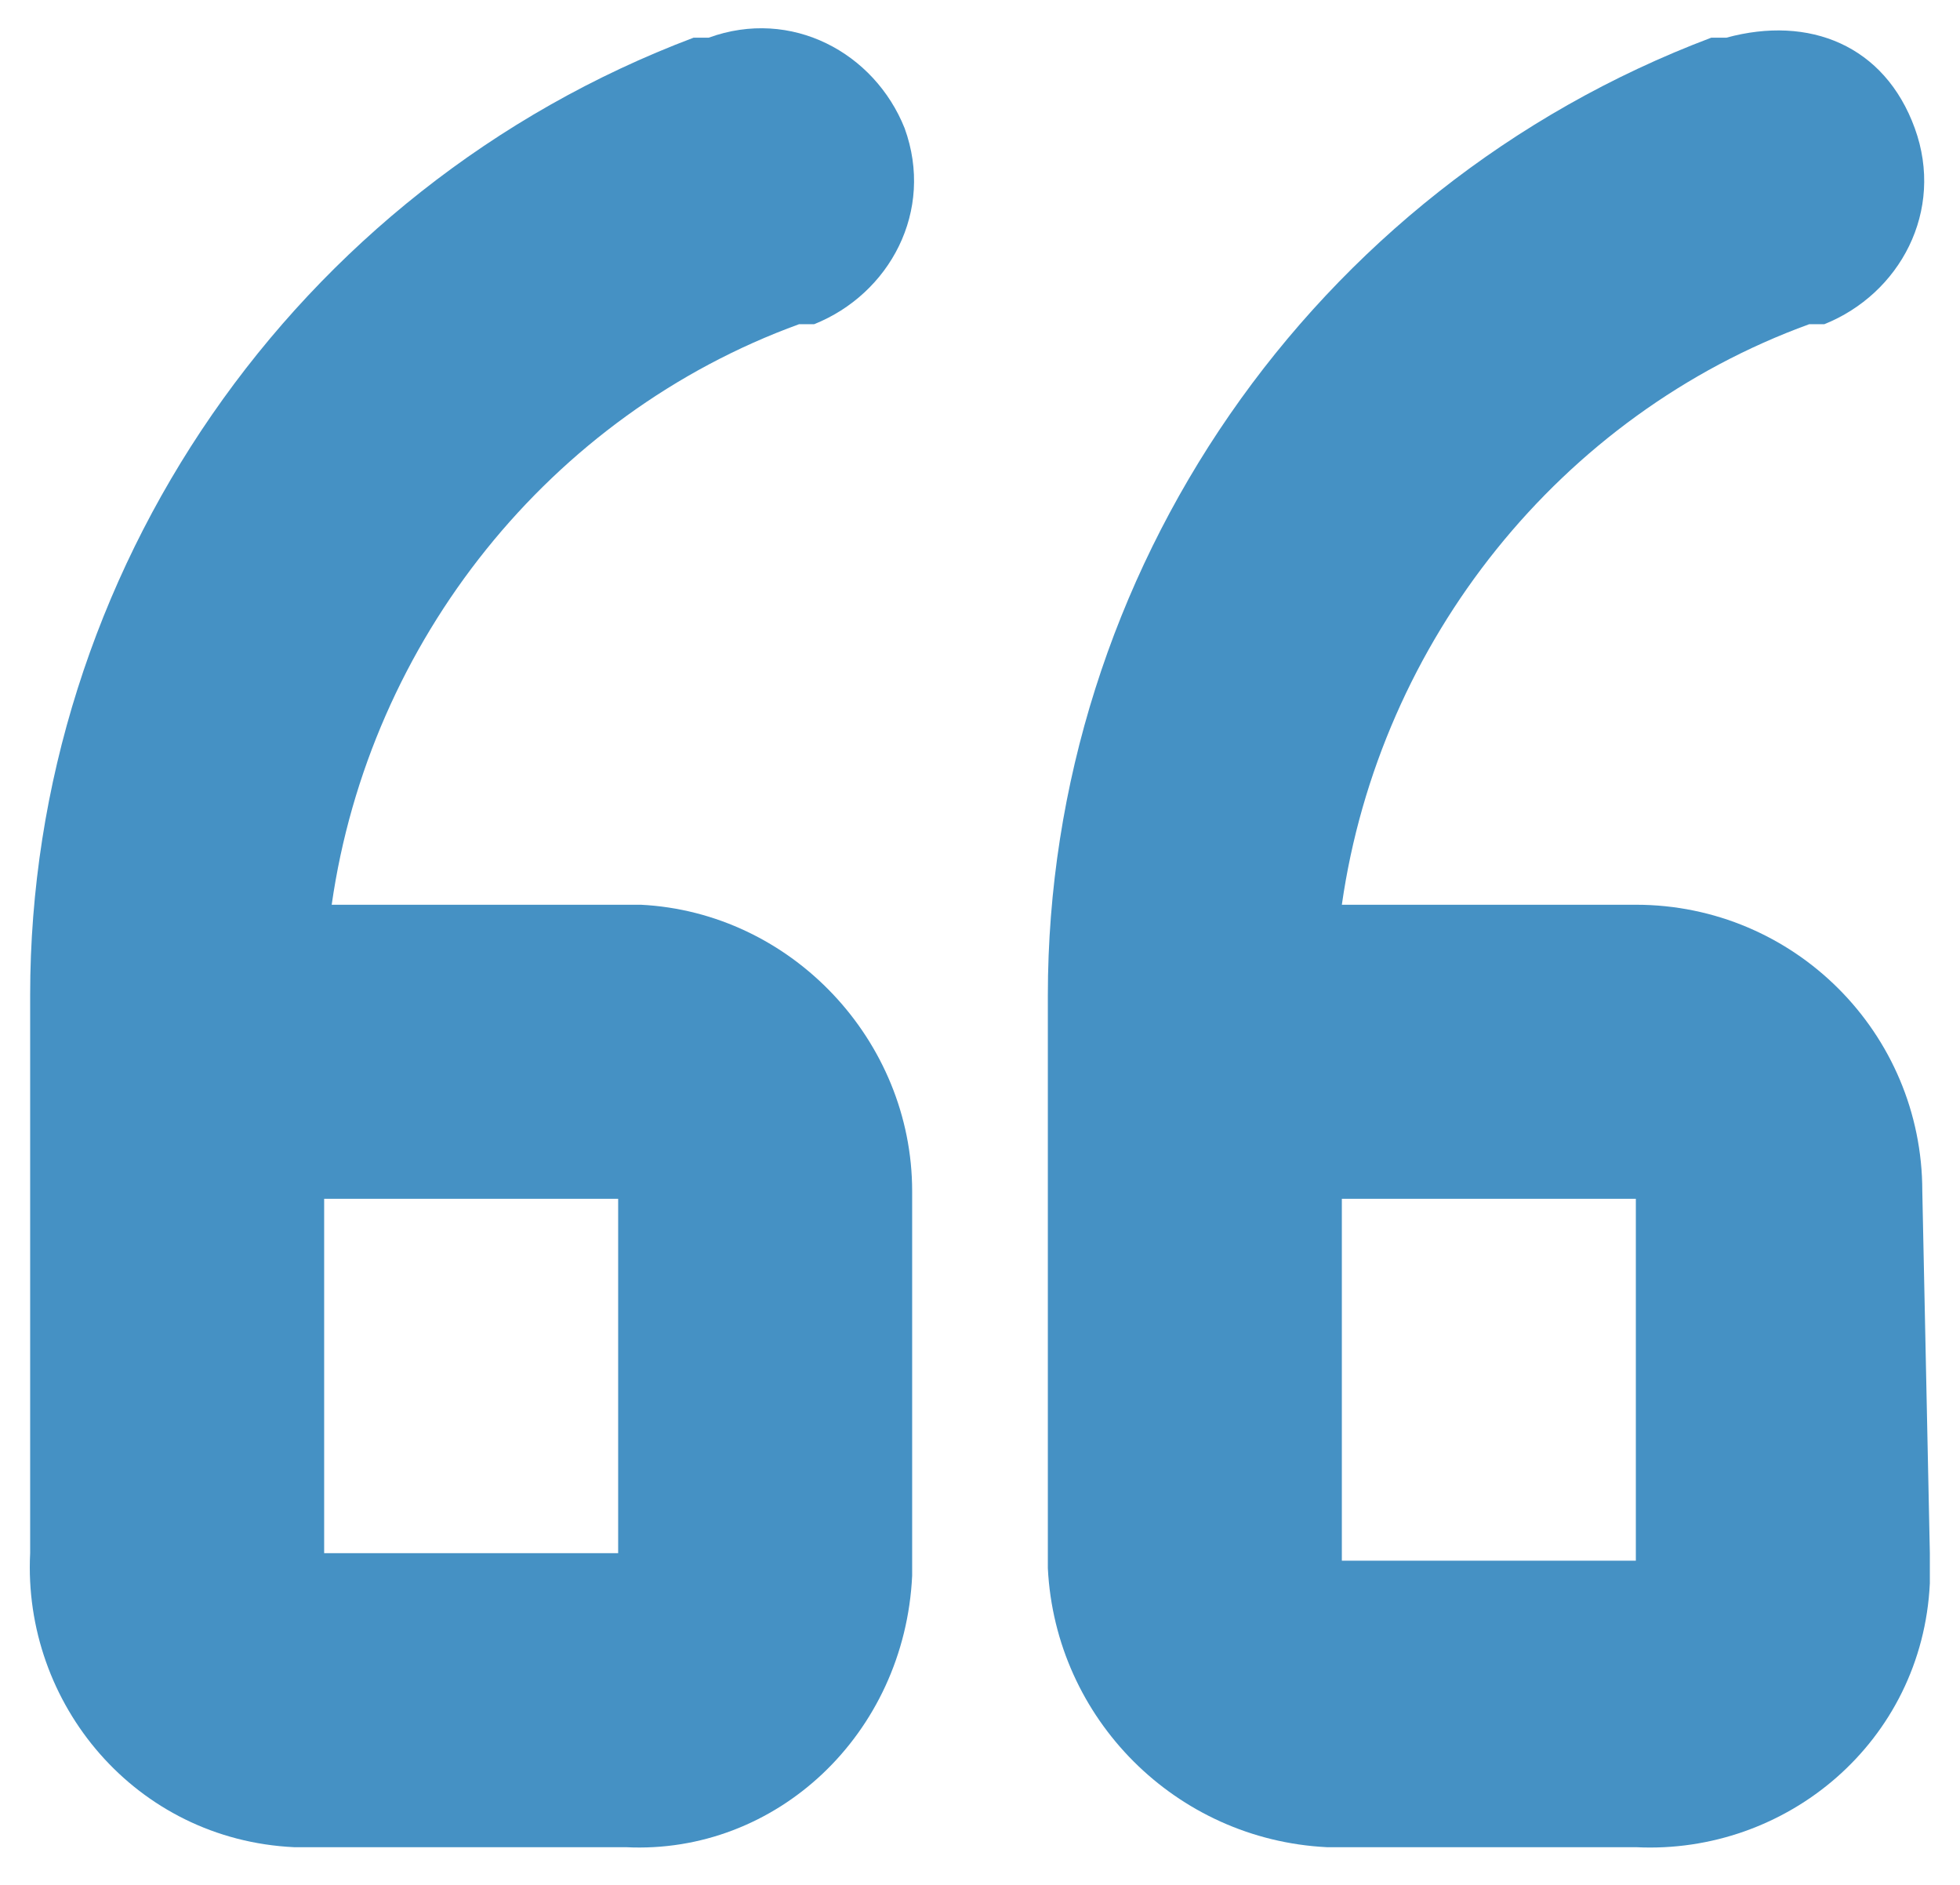
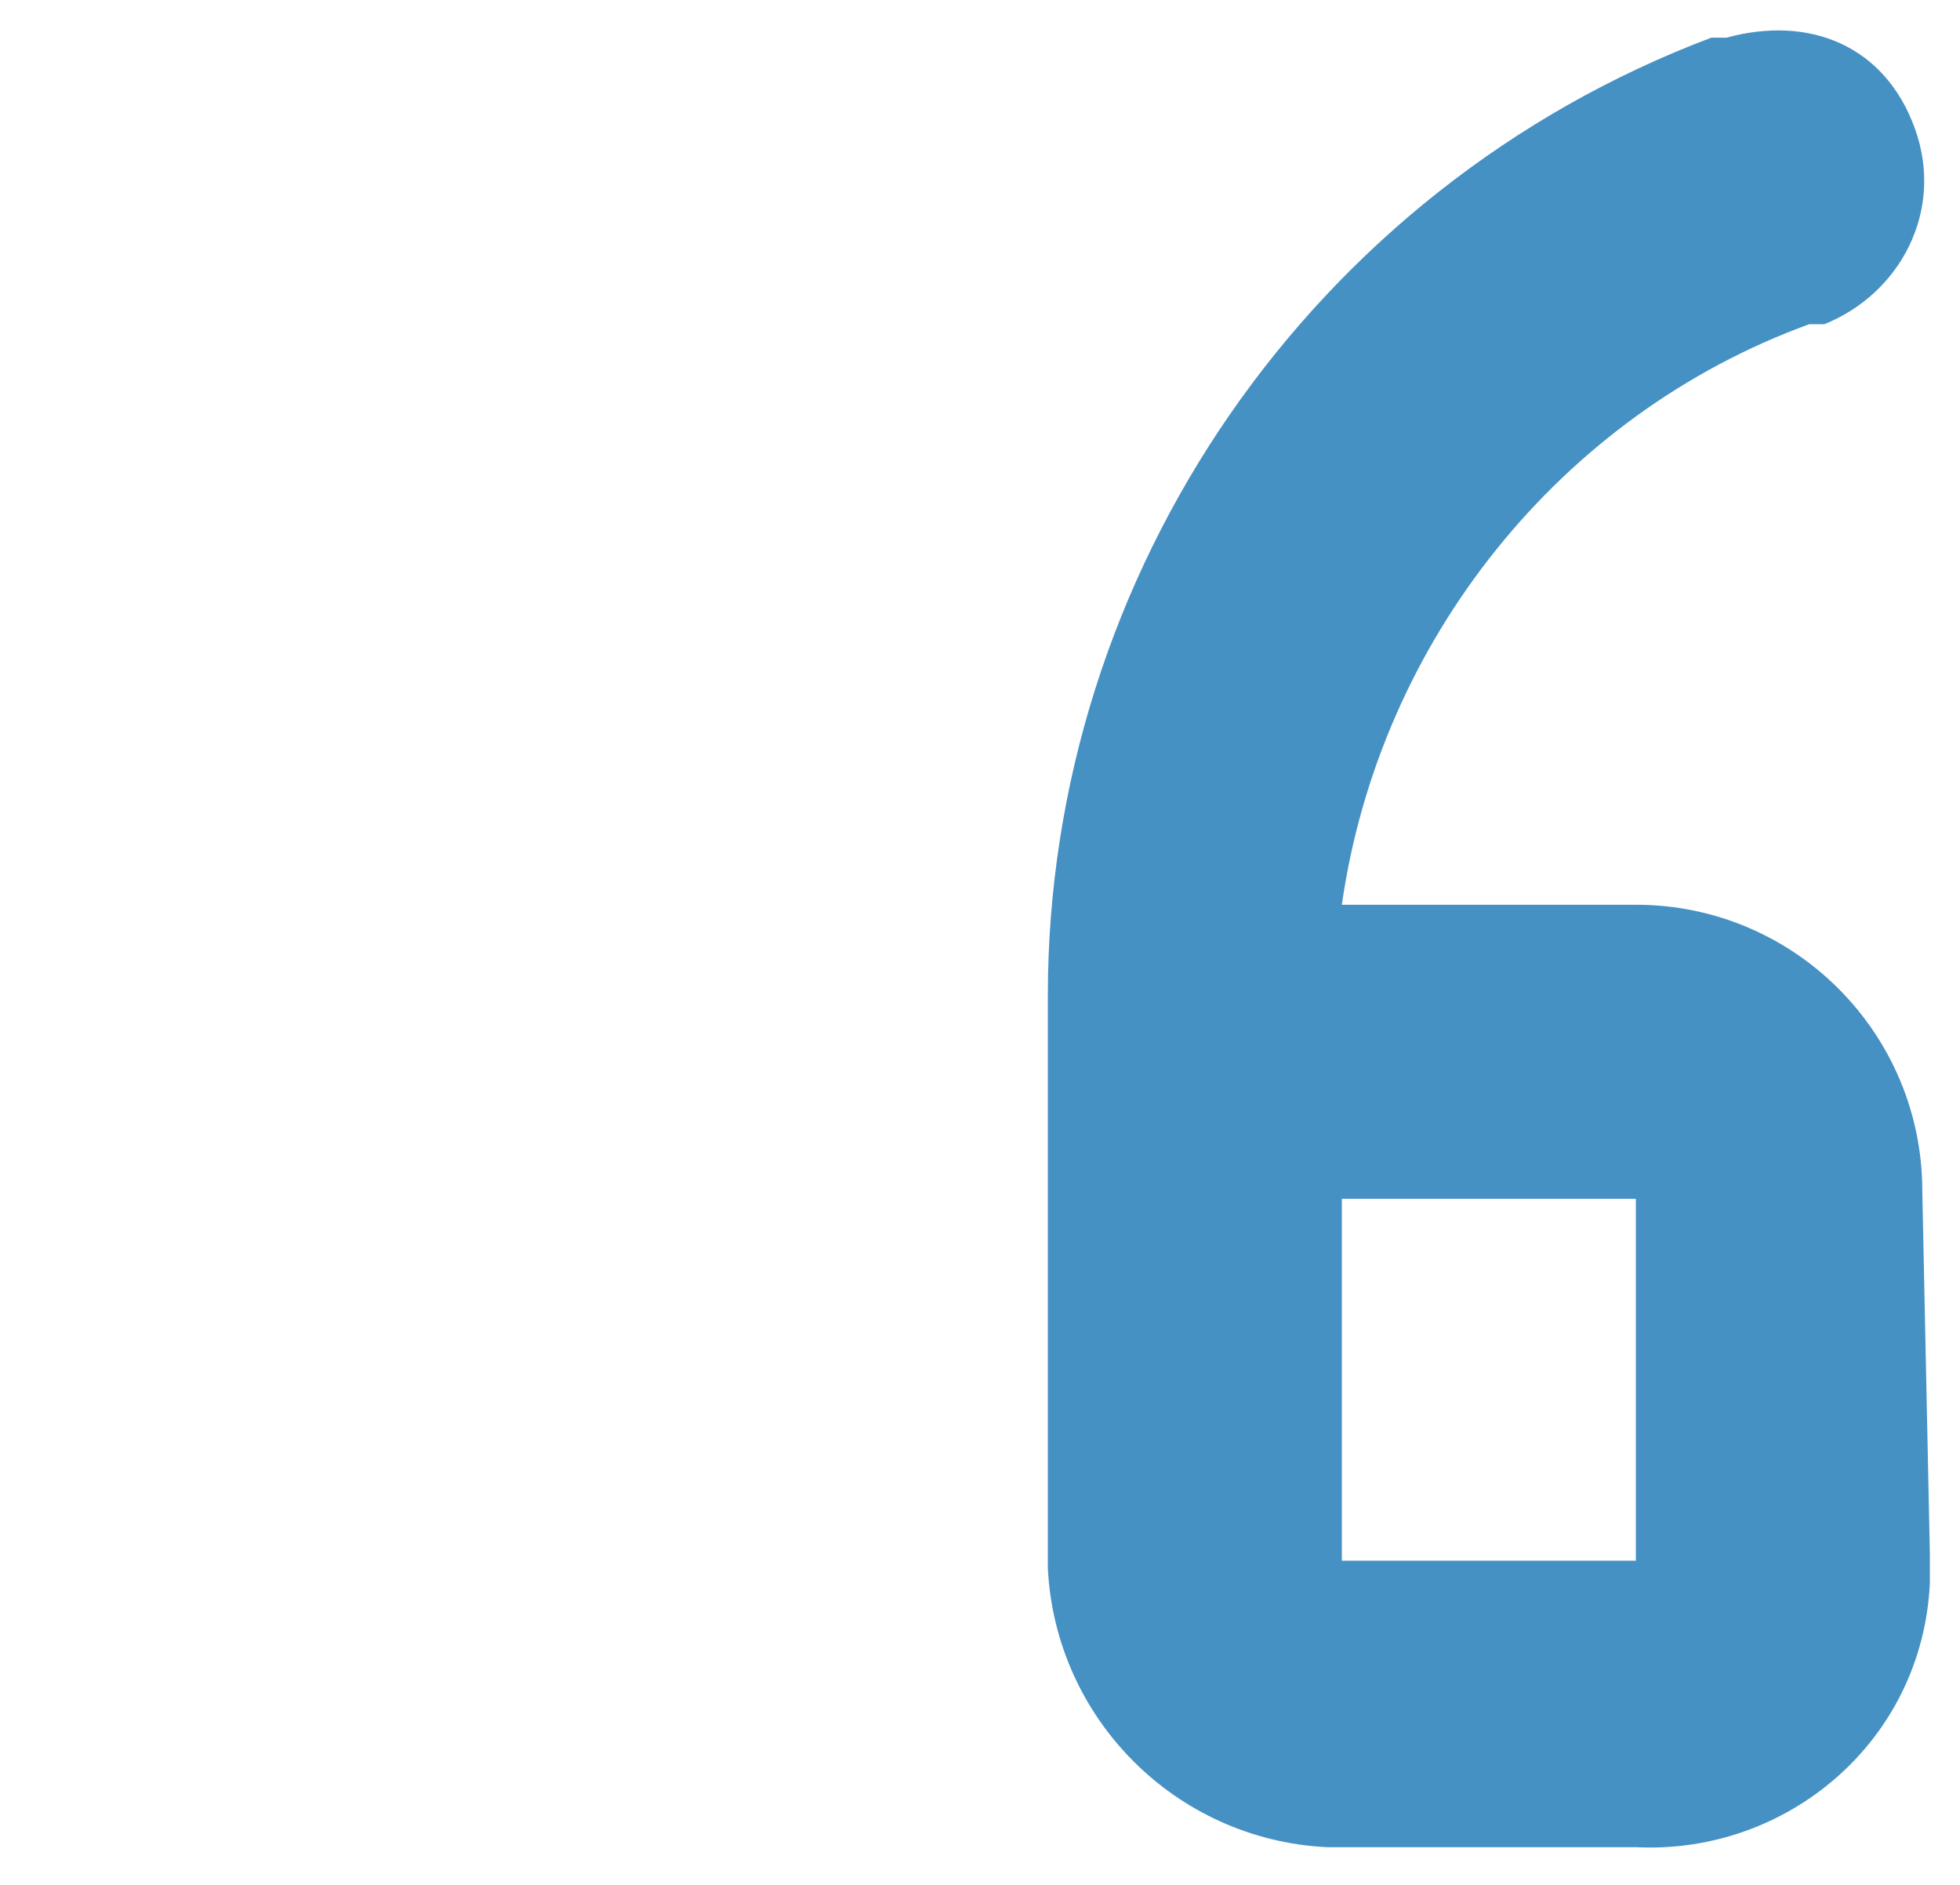
<svg xmlns="http://www.w3.org/2000/svg" version="1.1" id="Layer_1" x="0px" y="0px" viewBox="0 0 26 25" style="enable-background:new 0 0 26 25;" xml:space="preserve">
  <style type="text/css">
	.st0{fill:#4591C4;}
</style>
  <title>testimonial</title>
  <g id="Layer_2">
    <g id="_25_Quote_Quotation_Text_Sample">
-       <path class="st0" d="M8.5,12l-4.1,0c0.5-3.5,2.9-6.5,6.2-7.7l0.2,0c1-0.4,1.6-1.5,1.2-2.6c-0.4-1-1.5-1.6-2.6-1.2l-0.2,0    c-5.3,2-8.8,7.1-8.8,12.7l0,7.4l0,0c-0.1,2,1.4,3.8,3.5,3.9c0.1,0,0.3,0,0.4,0l4,0c2,0.1,3.7-1.5,3.8-3.6c0,0,0-0.1,0-0.1l0-5l0,0    C12.1,13.8,10.5,12.1,8.5,12z M8.2,20.6l-3.9,0l0-4.7l3.9,0L8.2,20.6z" />
      <path class="st0" d="M25.5,15.8c0-2.1-1.7-3.8-3.8-3.8c0,0-0.1,0-0.1,0l-3.8,0c0.5-3.5,2.9-6.5,6.2-7.7h0.2c1-0.4,1.6-1.5,1.2-2.6    S24,0.2,22.9,0.5l-0.2,0c-5.3,2-8.8,7.1-8.8,12.7l0,7.6c0.1,2,1.7,3.6,3.7,3.7l4.1,0c2,0.1,3.8-1.4,3.9-3.5c0-0.1,0-0.3,0-0.4    L25.5,15.8L25.5,15.8z M21.7,20.7l-3.9,0l0-4.8l3.9,0l0,4.6V20.7z" />
    </g>
  </g>
</svg>